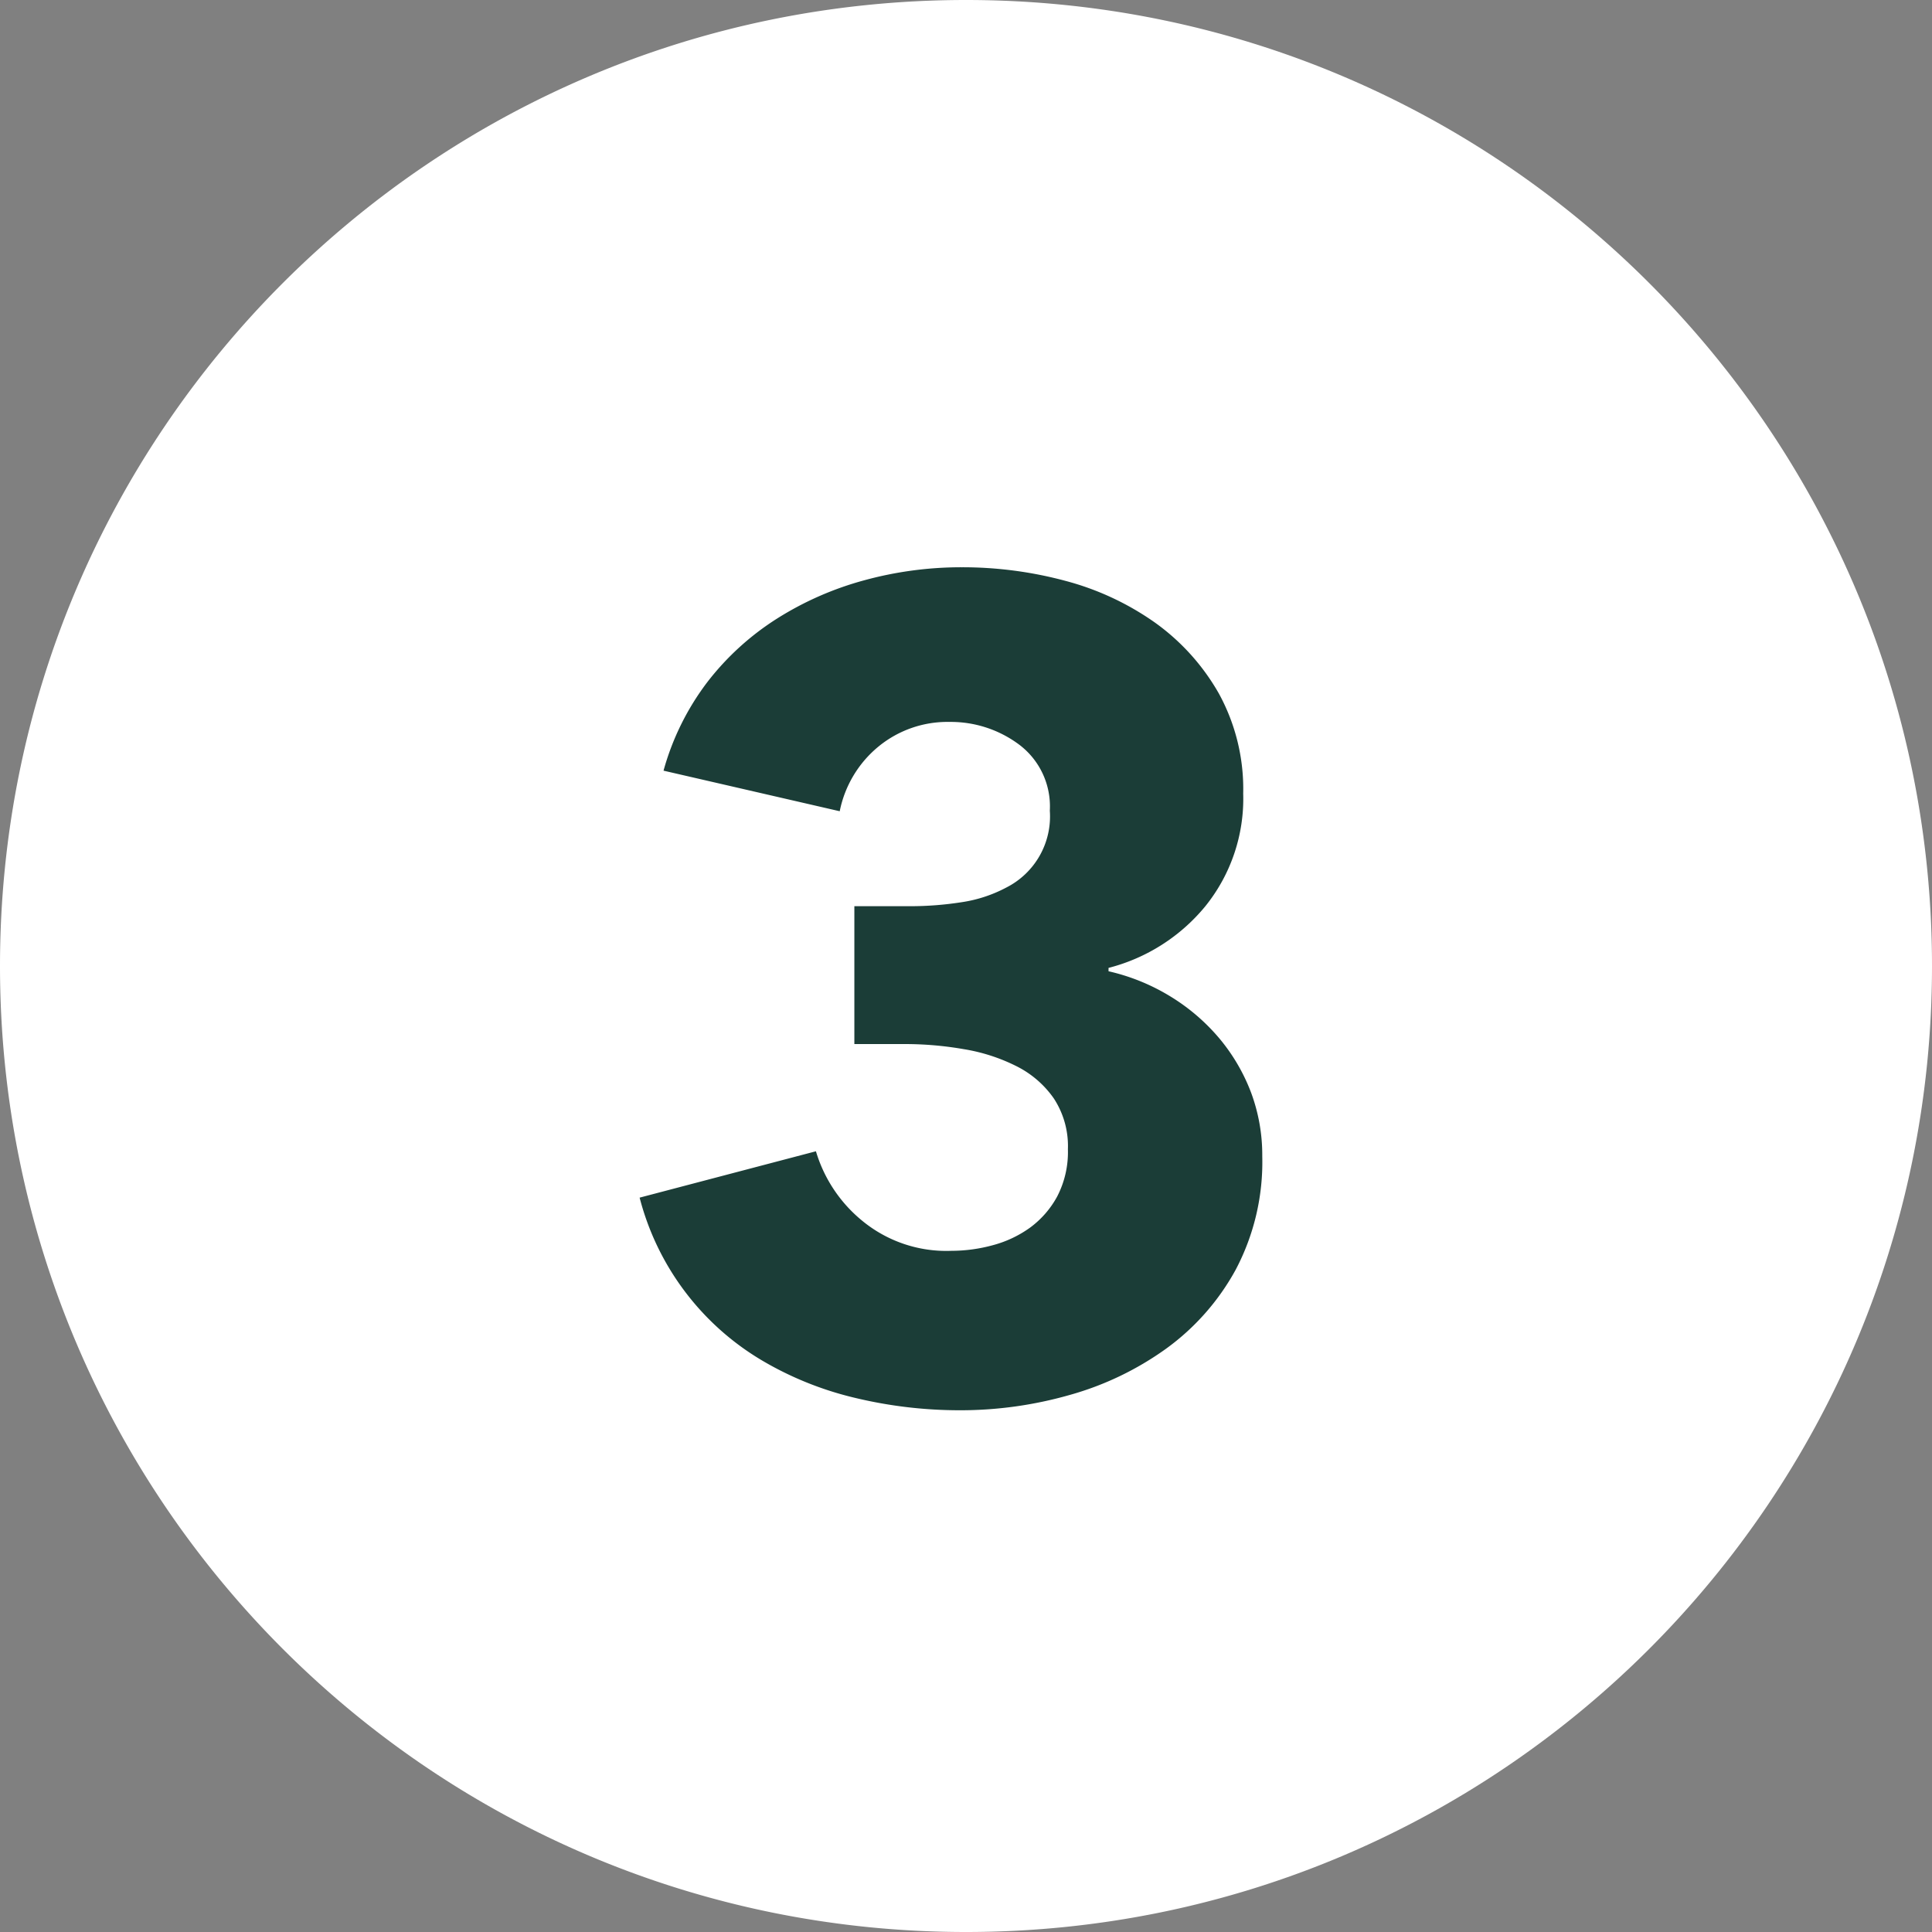
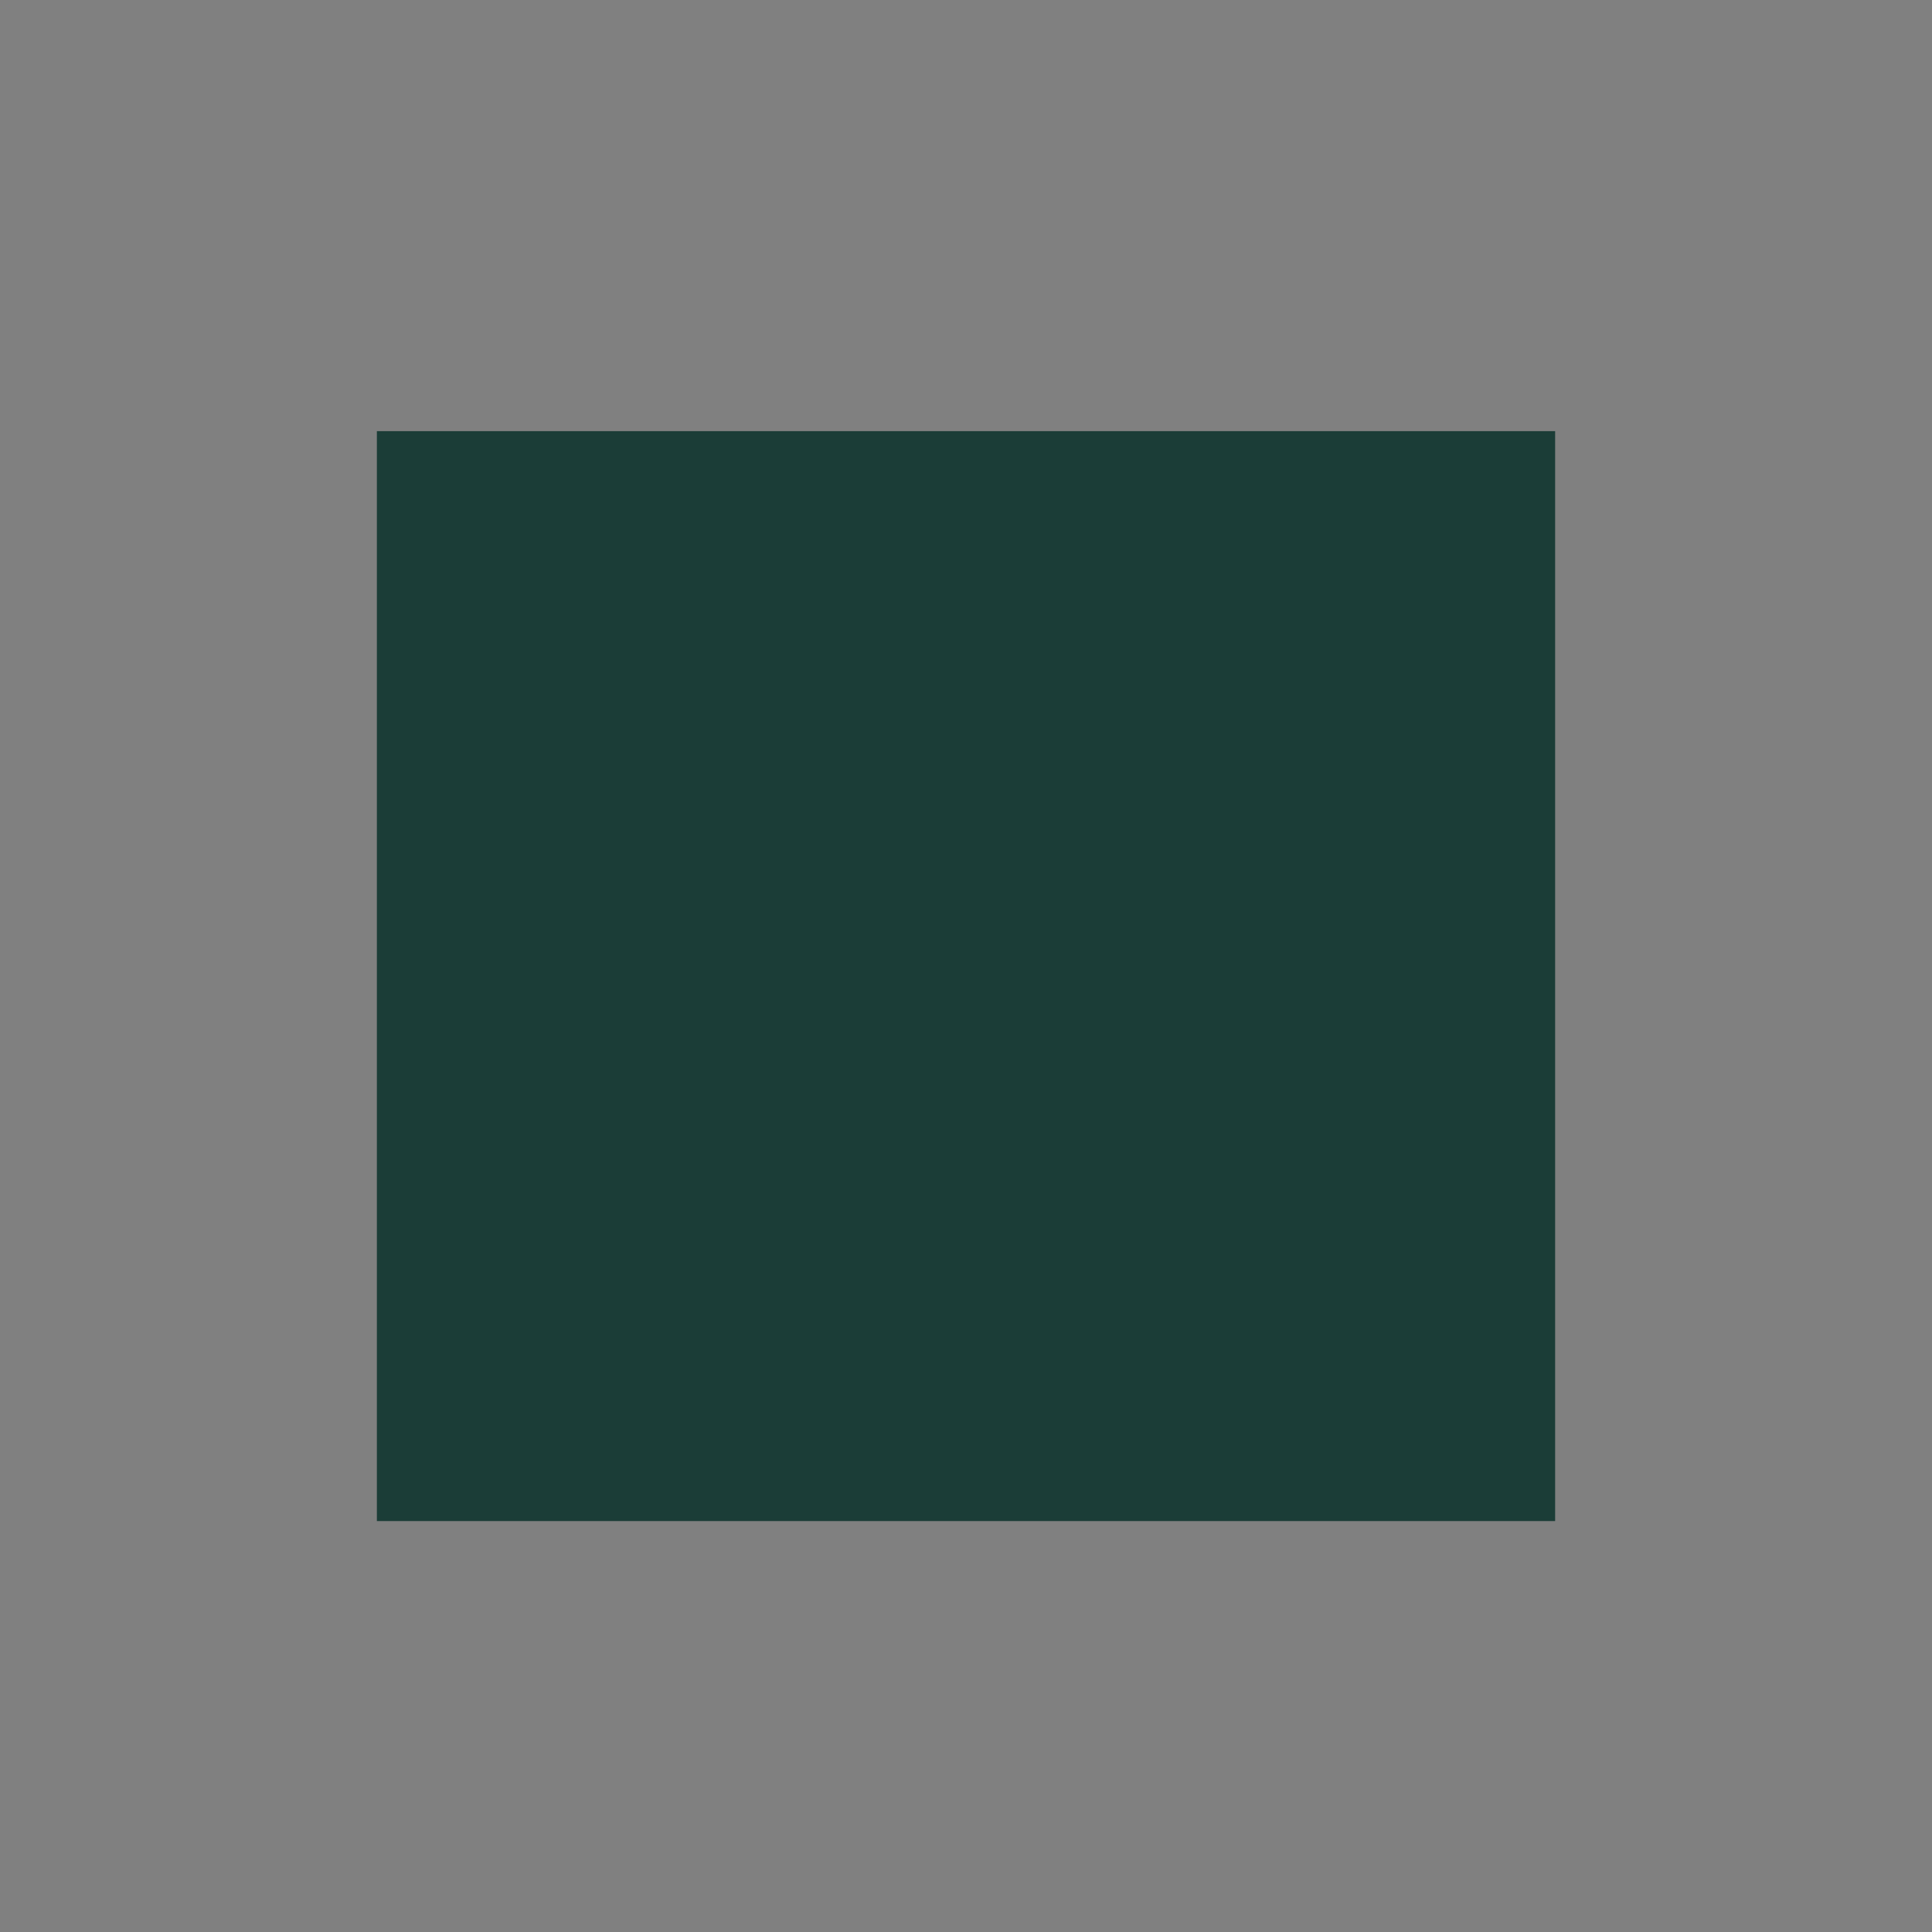
<svg xmlns="http://www.w3.org/2000/svg" viewBox="0 0 666.69 666.69">
  <rect x="0" y="0" width="666.69" height="666.69" fill="#808080" stroke="none" />
  <defs>
    <style>.cls-1{fill:#1b3d37;}.cls-2{fill:#fff;}</style>
  </defs>
  <g id="Capa_2" data-name="Capa 2">
    <g id="Capa_1-2" data-name="Capa 1">
      <rect class="cls-1" x="130.05" y="148.78" width="406.59" height="376.11" />
      <g id="SVGRepo_iconCarrier" data-name="SVGRepo iconCarrier">
-         <path class="cls-2" d="M666.69,333.35c0,184.1-149.24,333.34-333.34,333.34S0,517.45,0,333.35,149.24,0,333.35,0,666.69,149.24,666.69,333.35ZM435.58,399a62,62,0,0,0-3.87-22,65,65,0,0,0-10.95-18.69A69.15,69.15,0,0,0,404,343.92a70.93,70.93,0,0,0-21.47-8.76V334a63.73,63.73,0,0,0,33.39-21.26A59.09,59.09,0,0,0,429,273.85a68.51,68.51,0,0,0-8.42-34.57,76.53,76.53,0,0,0-22-24.42,96.26,96.26,0,0,0-31-14.44,136.77,136.77,0,0,0-35.67-4.67,126.73,126.73,0,0,0-33.55,4.46,110.45,110.45,0,0,0-30.24,13.26,93.63,93.63,0,0,0-24,21.86,90.08,90.08,0,0,0-15.15,30.61l60.8,14a38.66,38.66,0,0,1,13.47-22.4,37.48,37.48,0,0,1,24.38-8.42A39.42,39.42,0,0,1,351.75,257a26.65,26.65,0,0,1,10.52,22.74,27.51,27.51,0,0,1-15,26.52,47.61,47.61,0,0,1-15.37,5.06,114.55,114.55,0,0,1-17.93,1.39H294.82v47.57h17.56a118.51,118.51,0,0,1,20.25,1.77,62.86,62.86,0,0,1,18.11,5.86A34.53,34.53,0,0,1,363.62,379a30,30,0,0,1,4.89,17.56,33.26,33.26,0,0,1-3.71,16.34,32.68,32.68,0,0,1-9.35,10.73,39.26,39.26,0,0,1-12.88,6.07,54.3,54.3,0,0,1-14.23,1.93,45.65,45.65,0,0,1-30.78-10.35,49,49,0,0,1-16-24l-60.84,16a92.06,92.06,0,0,0,41.93,56A115.27,115.27,0,0,0,295,482.36a154.6,154.6,0,0,0,36.42,4.29,137.28,137.28,0,0,0,37.64-5.26,105.62,105.62,0,0,0,33.35-16,82.38,82.38,0,0,0,24-27.24A79.54,79.54,0,0,0,435.58,399Z" />
-       </g>
+         </g>
    </g>
  </g>
</svg>